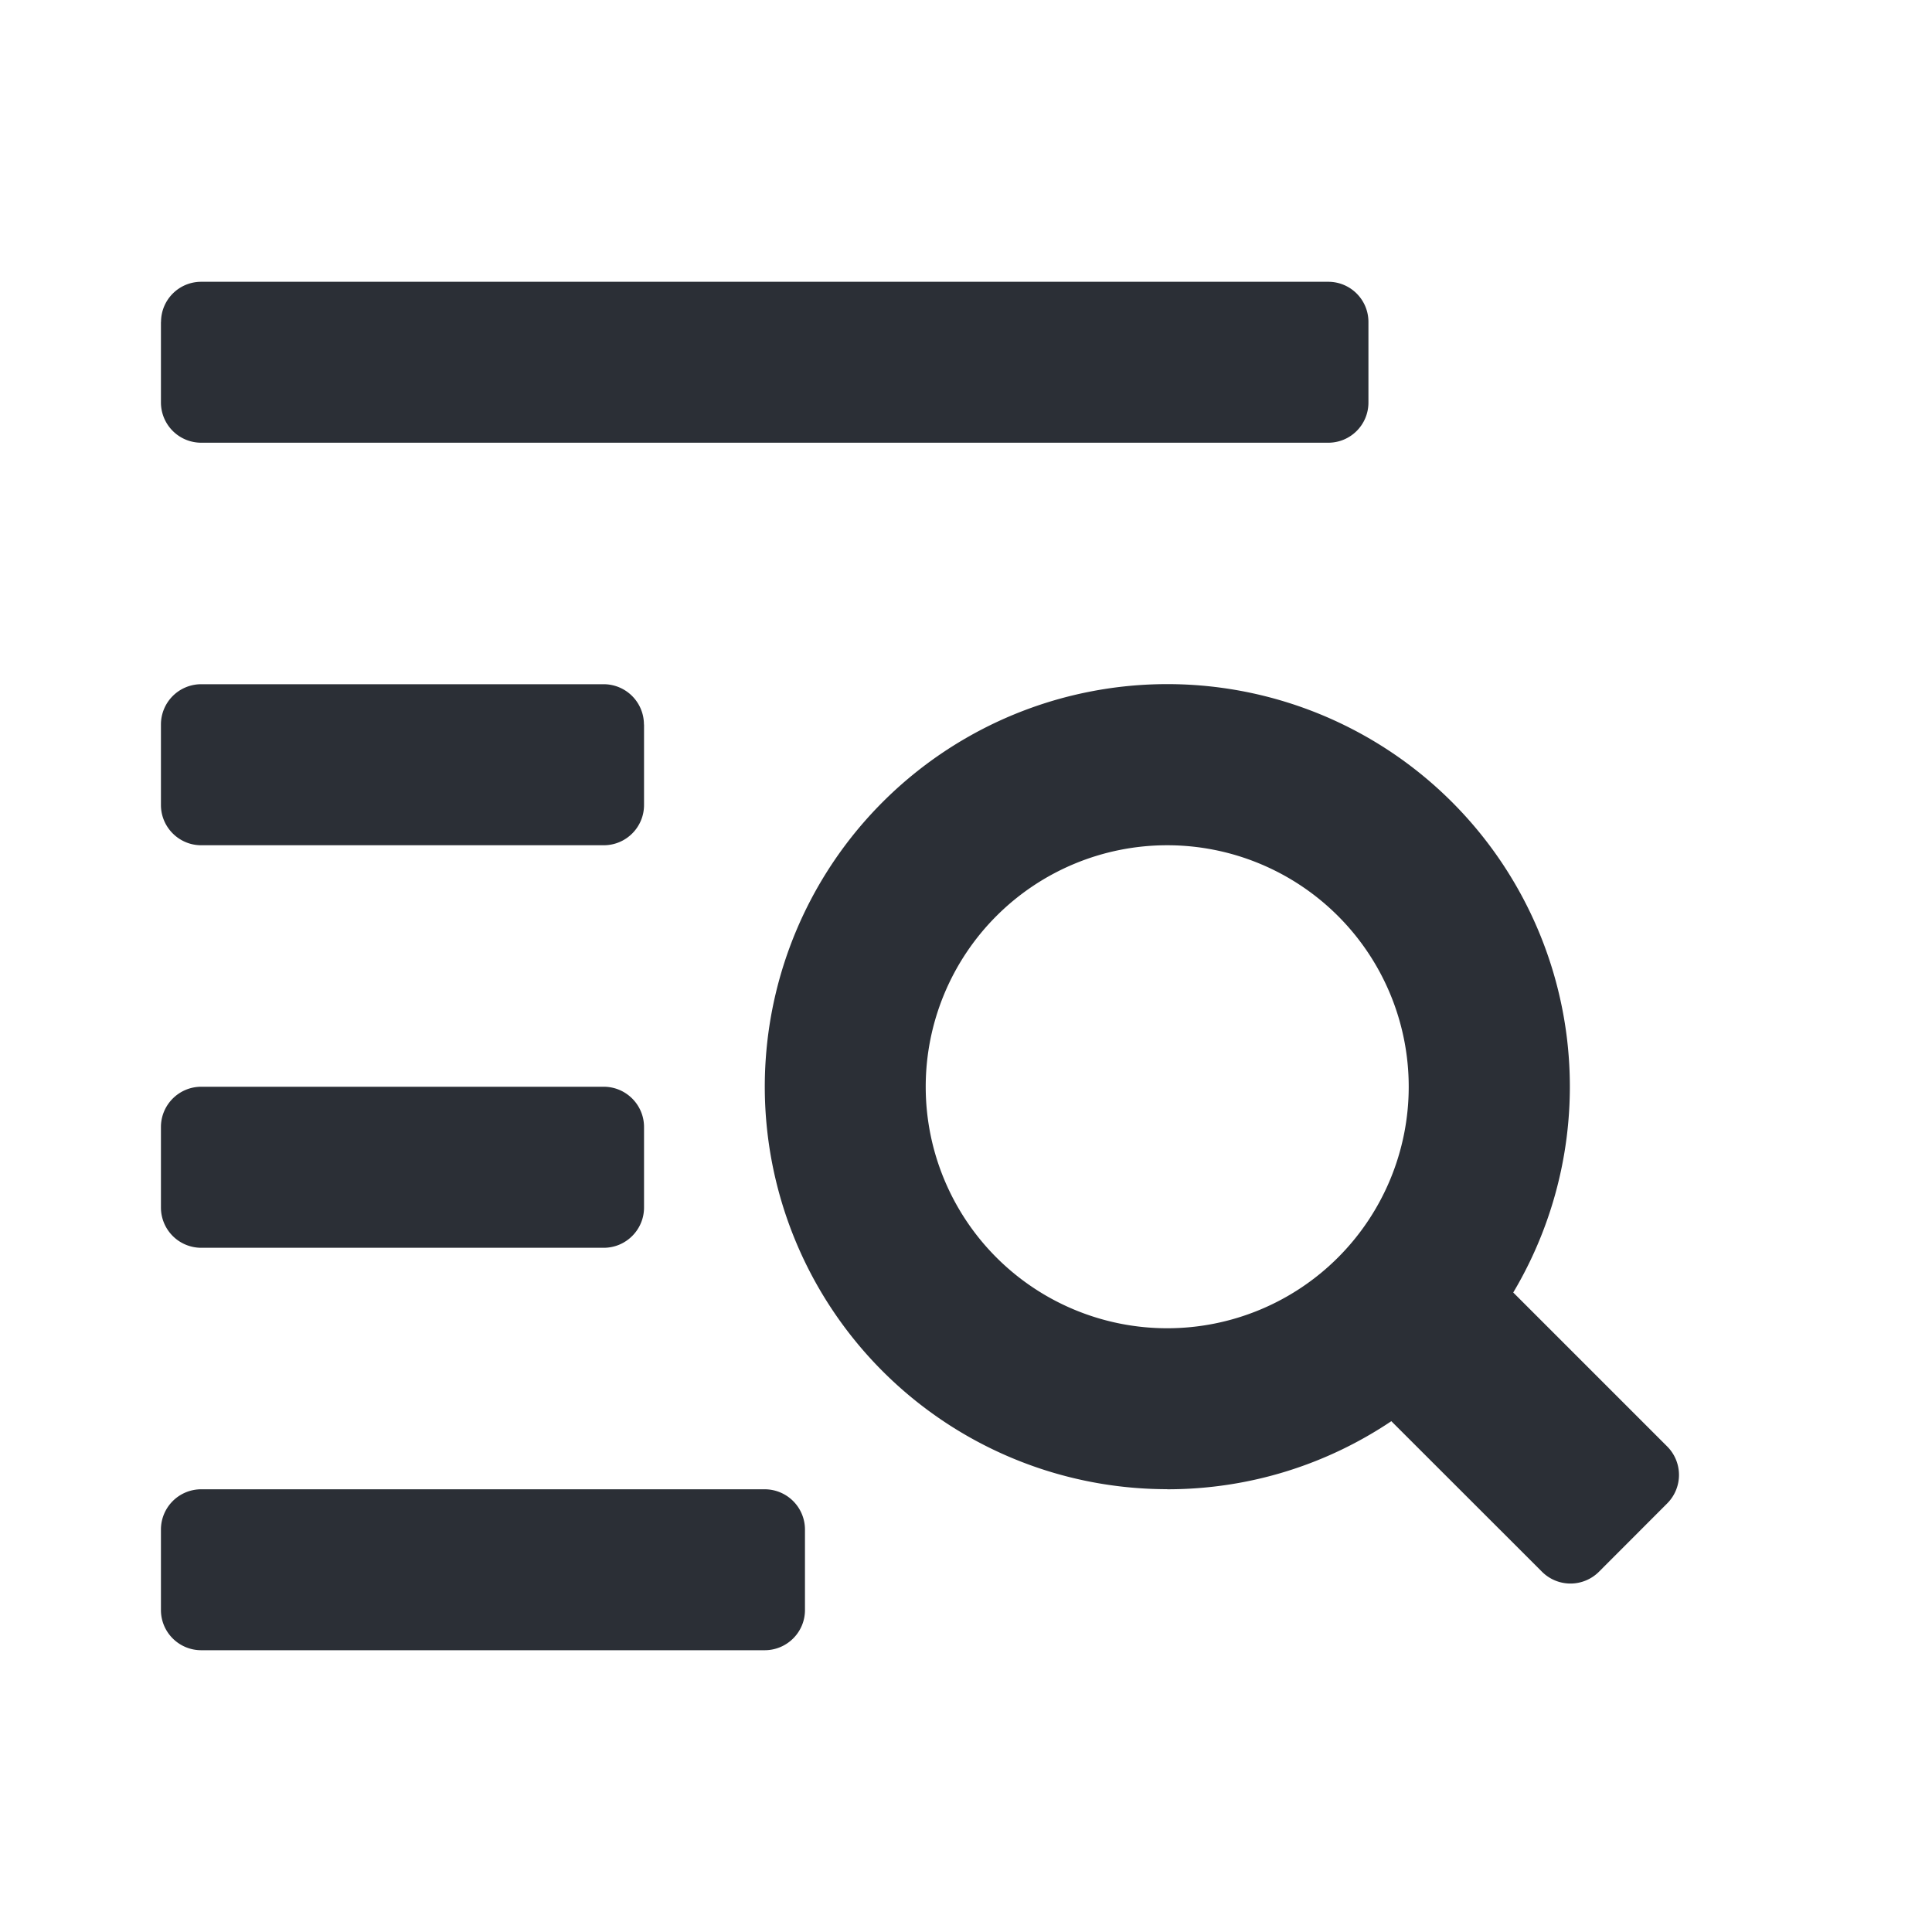
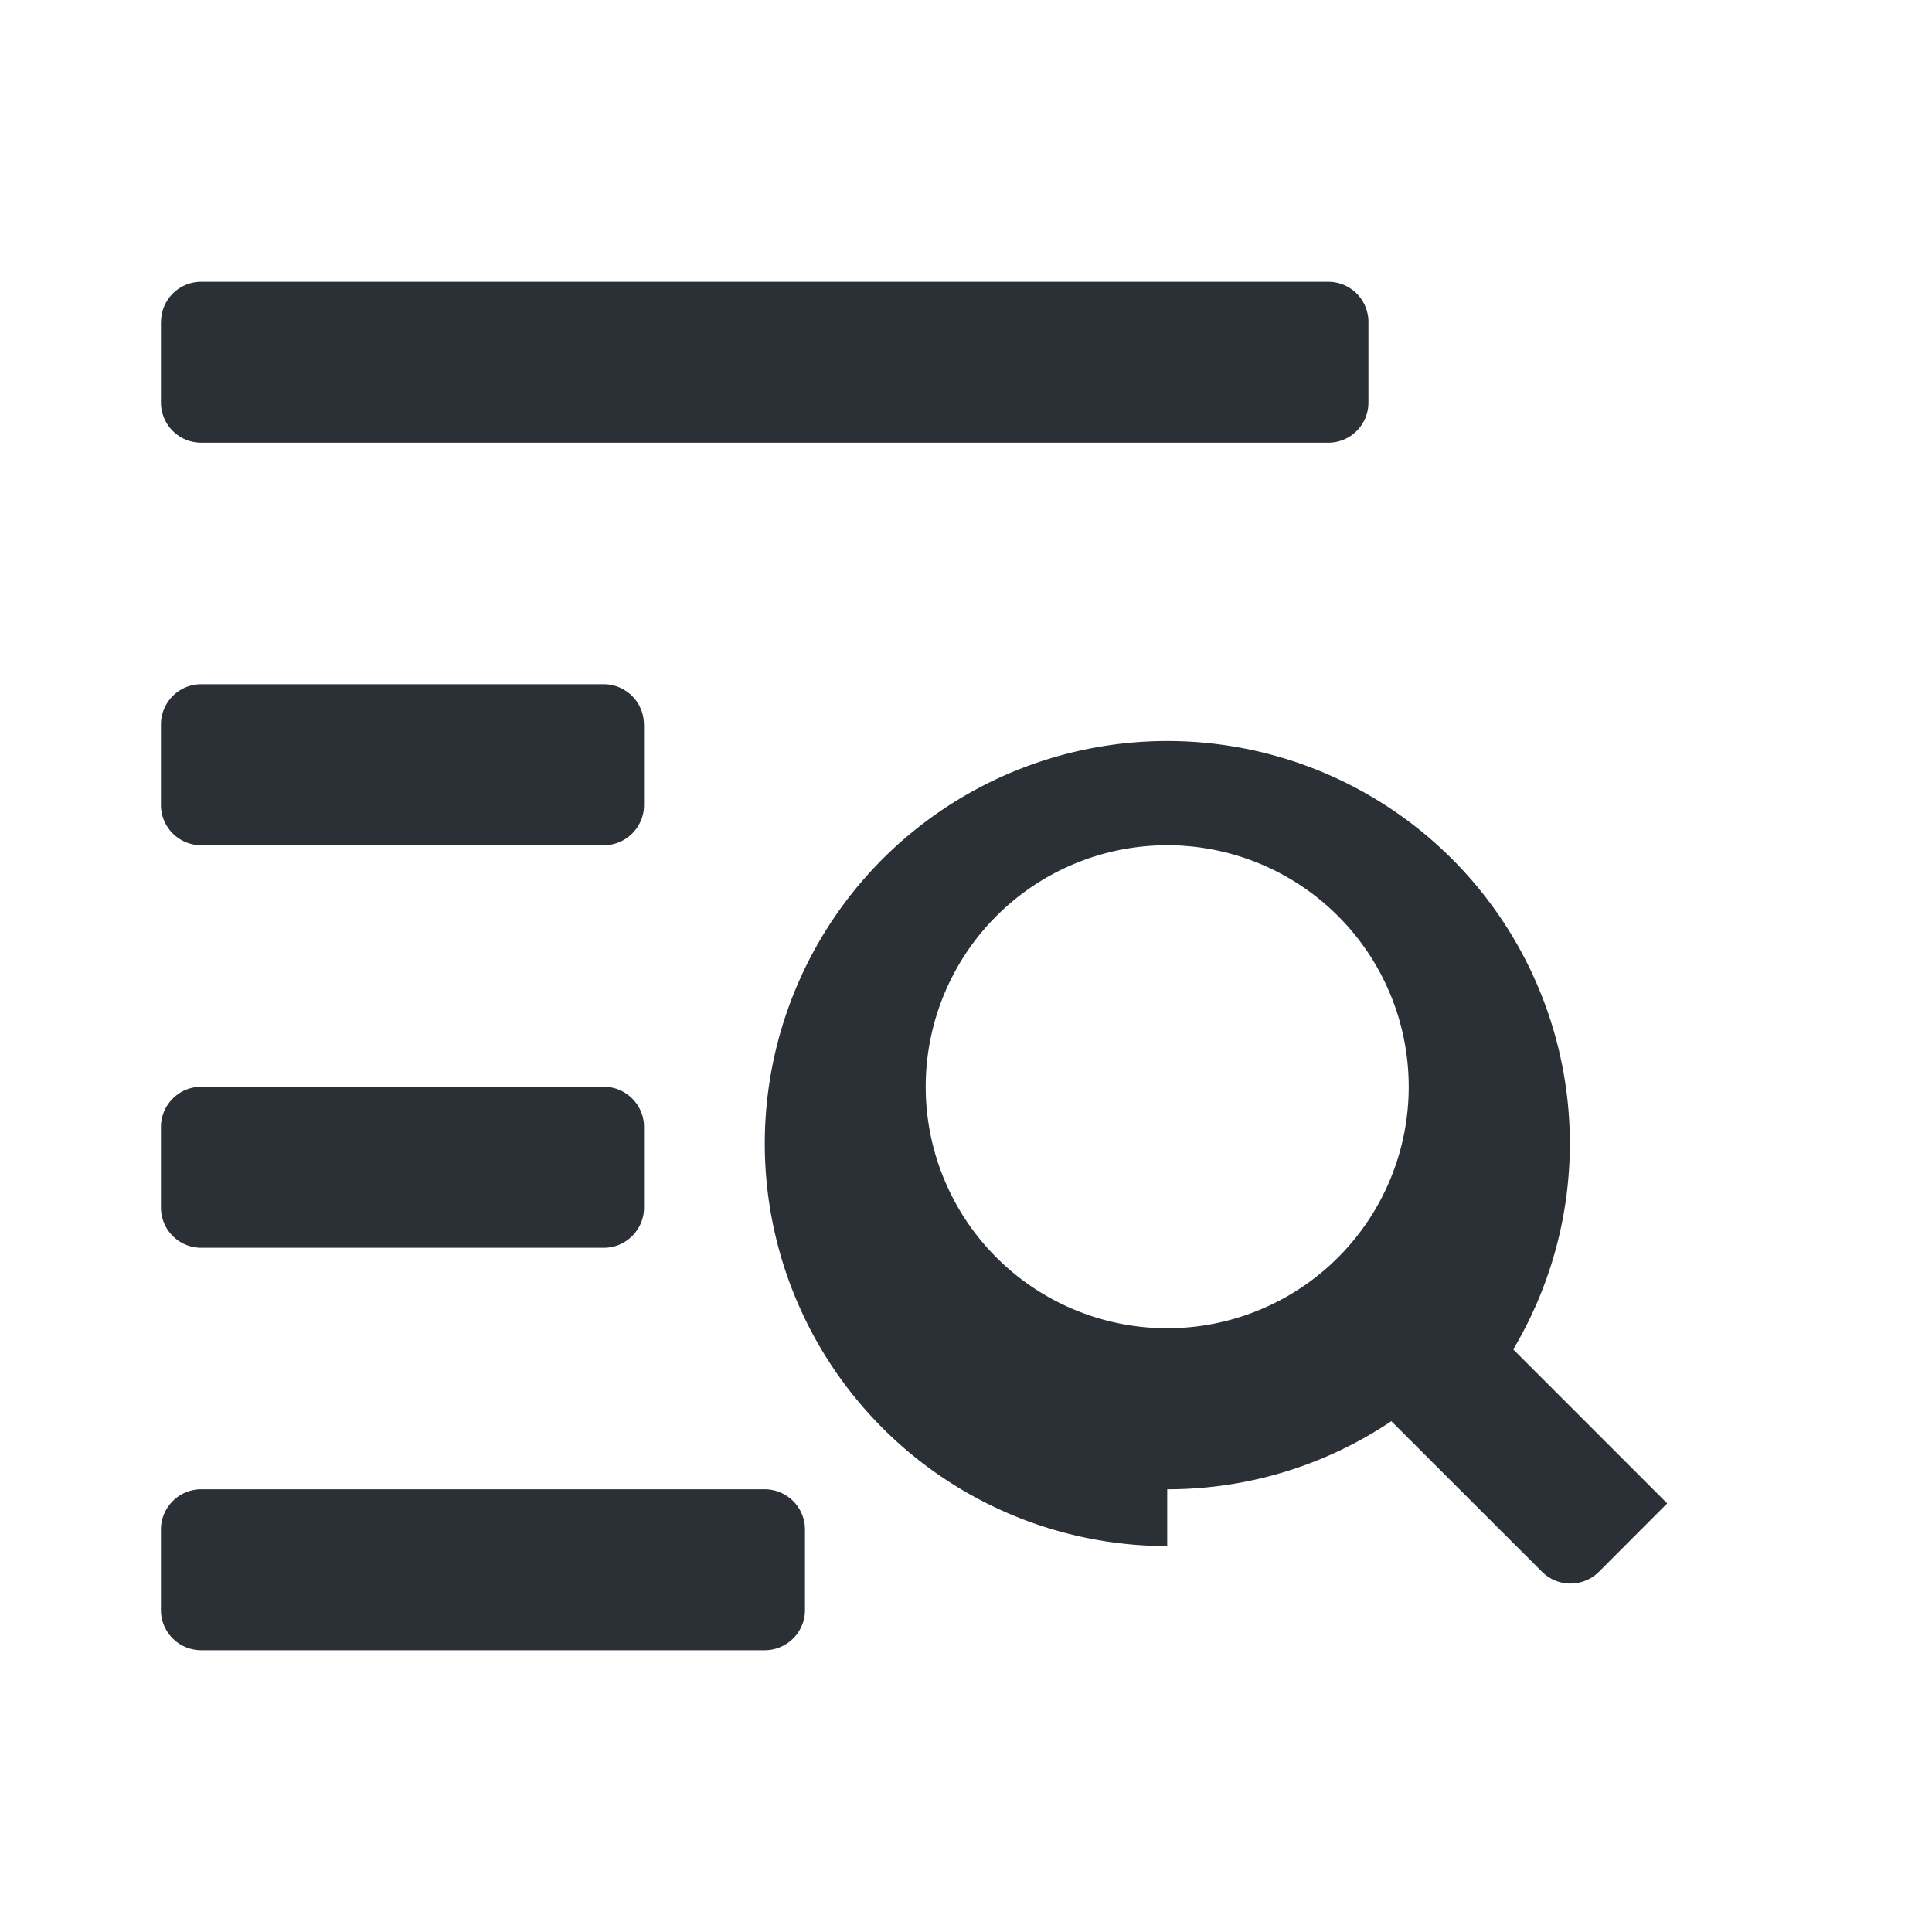
<svg xmlns="http://www.w3.org/2000/svg" width="20" height="20" fill="none">
-   <path fill="#2B2F36" d="M1.667 3.333c0-.23.186-.416.416-.416H13.75c.23 0 .416.186.416.416v.834c0 .23-.186.416-.416.416H2.083a.417.417 0 0 1-.417-.416v-.834zm10.416 12.084c.859 0 1.657-.26 2.32-.705l1.56 1.559a.417.417 0 0 0 .589 0l.707-.708a.417.417 0 0 0 0-.589l-1.594-1.594a4.167 4.167 0 1 0-3.582 2.036zm2.5-4.167a2.5 2.5 0 1 1-5 0 2.5 2.5 0 0 1 5 0zM6.666 7.5a.417.417 0 0 0-.416-.417H2.083a.417.417 0 0 0-.417.417v.833c0 .23.187.417.417.417H6.25c.23 0 .417-.186.417-.417V7.5zm-5 4.167c0-.23.187-.417.417-.417H6.25c.23 0 .417.187.417.417v.833c0 .23-.187.417-.417.417H2.083a.417.417 0 0 1-.417-.417v-.833zm6.667 4.166a.417.417 0 0 0-.417-.416H2.083a.417.417 0 0 0-.417.416v.834c0 .23.187.416.417.416h5.833c.23 0 .417-.186.417-.416v-.834z" />
+   <path fill="#2B2F36" d="M1.667 3.333c0-.23.186-.416.416-.416H13.75c.23 0 .416.186.416.416v.834c0 .23-.186.416-.416.416H2.083a.417.417 0 0 1-.417-.416v-.834zm10.416 12.084c.859 0 1.657-.26 2.32-.705l1.56 1.559a.417.417 0 0 0 .589 0l.707-.708l-1.594-1.594a4.167 4.167 0 1 0-3.582 2.036zm2.5-4.167a2.5 2.5 0 1 1-5 0 2.5 2.5 0 0 1 5 0zM6.666 7.5a.417.417 0 0 0-.416-.417H2.083a.417.417 0 0 0-.417.417v.833c0 .23.187.417.417.417H6.25c.23 0 .417-.186.417-.417V7.5zm-5 4.167c0-.23.187-.417.417-.417H6.25c.23 0 .417.187.417.417v.833c0 .23-.187.417-.417.417H2.083a.417.417 0 0 1-.417-.417v-.833zm6.667 4.166a.417.417 0 0 0-.417-.416H2.083a.417.417 0 0 0-.417.416v.834c0 .23.187.416.417.416h5.833c.23 0 .417-.186.417-.416v-.834z" />
</svg>